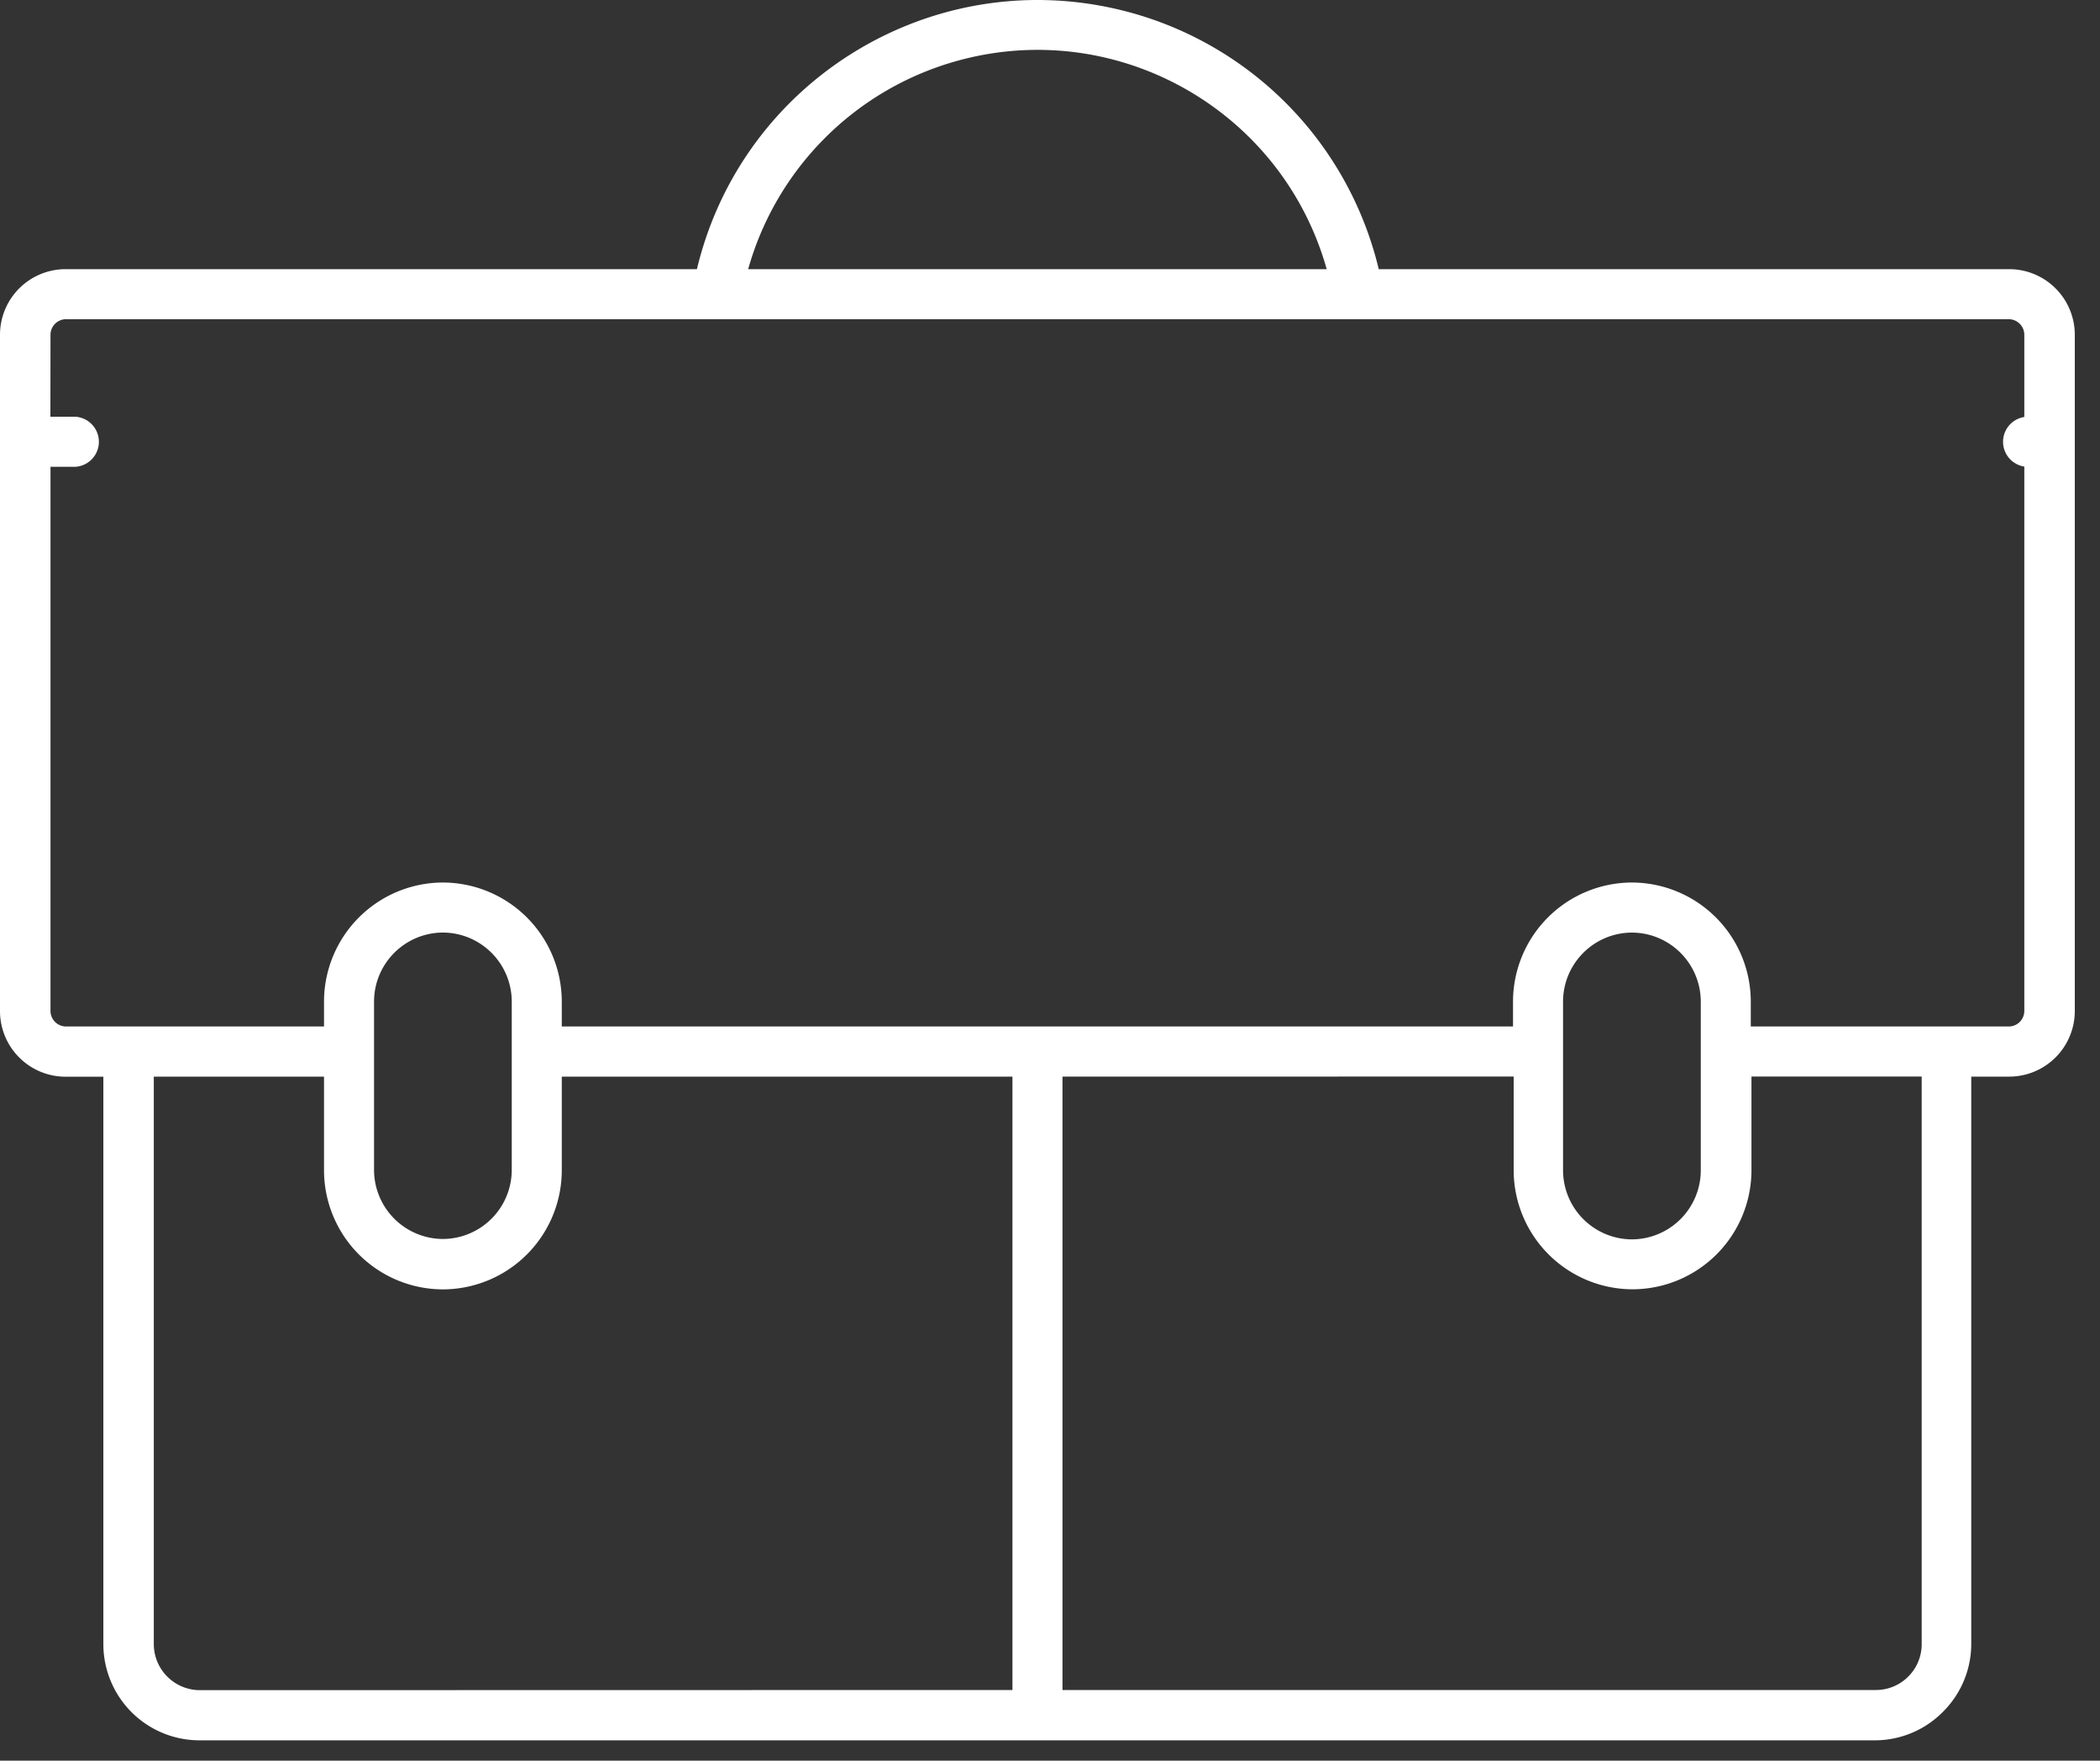
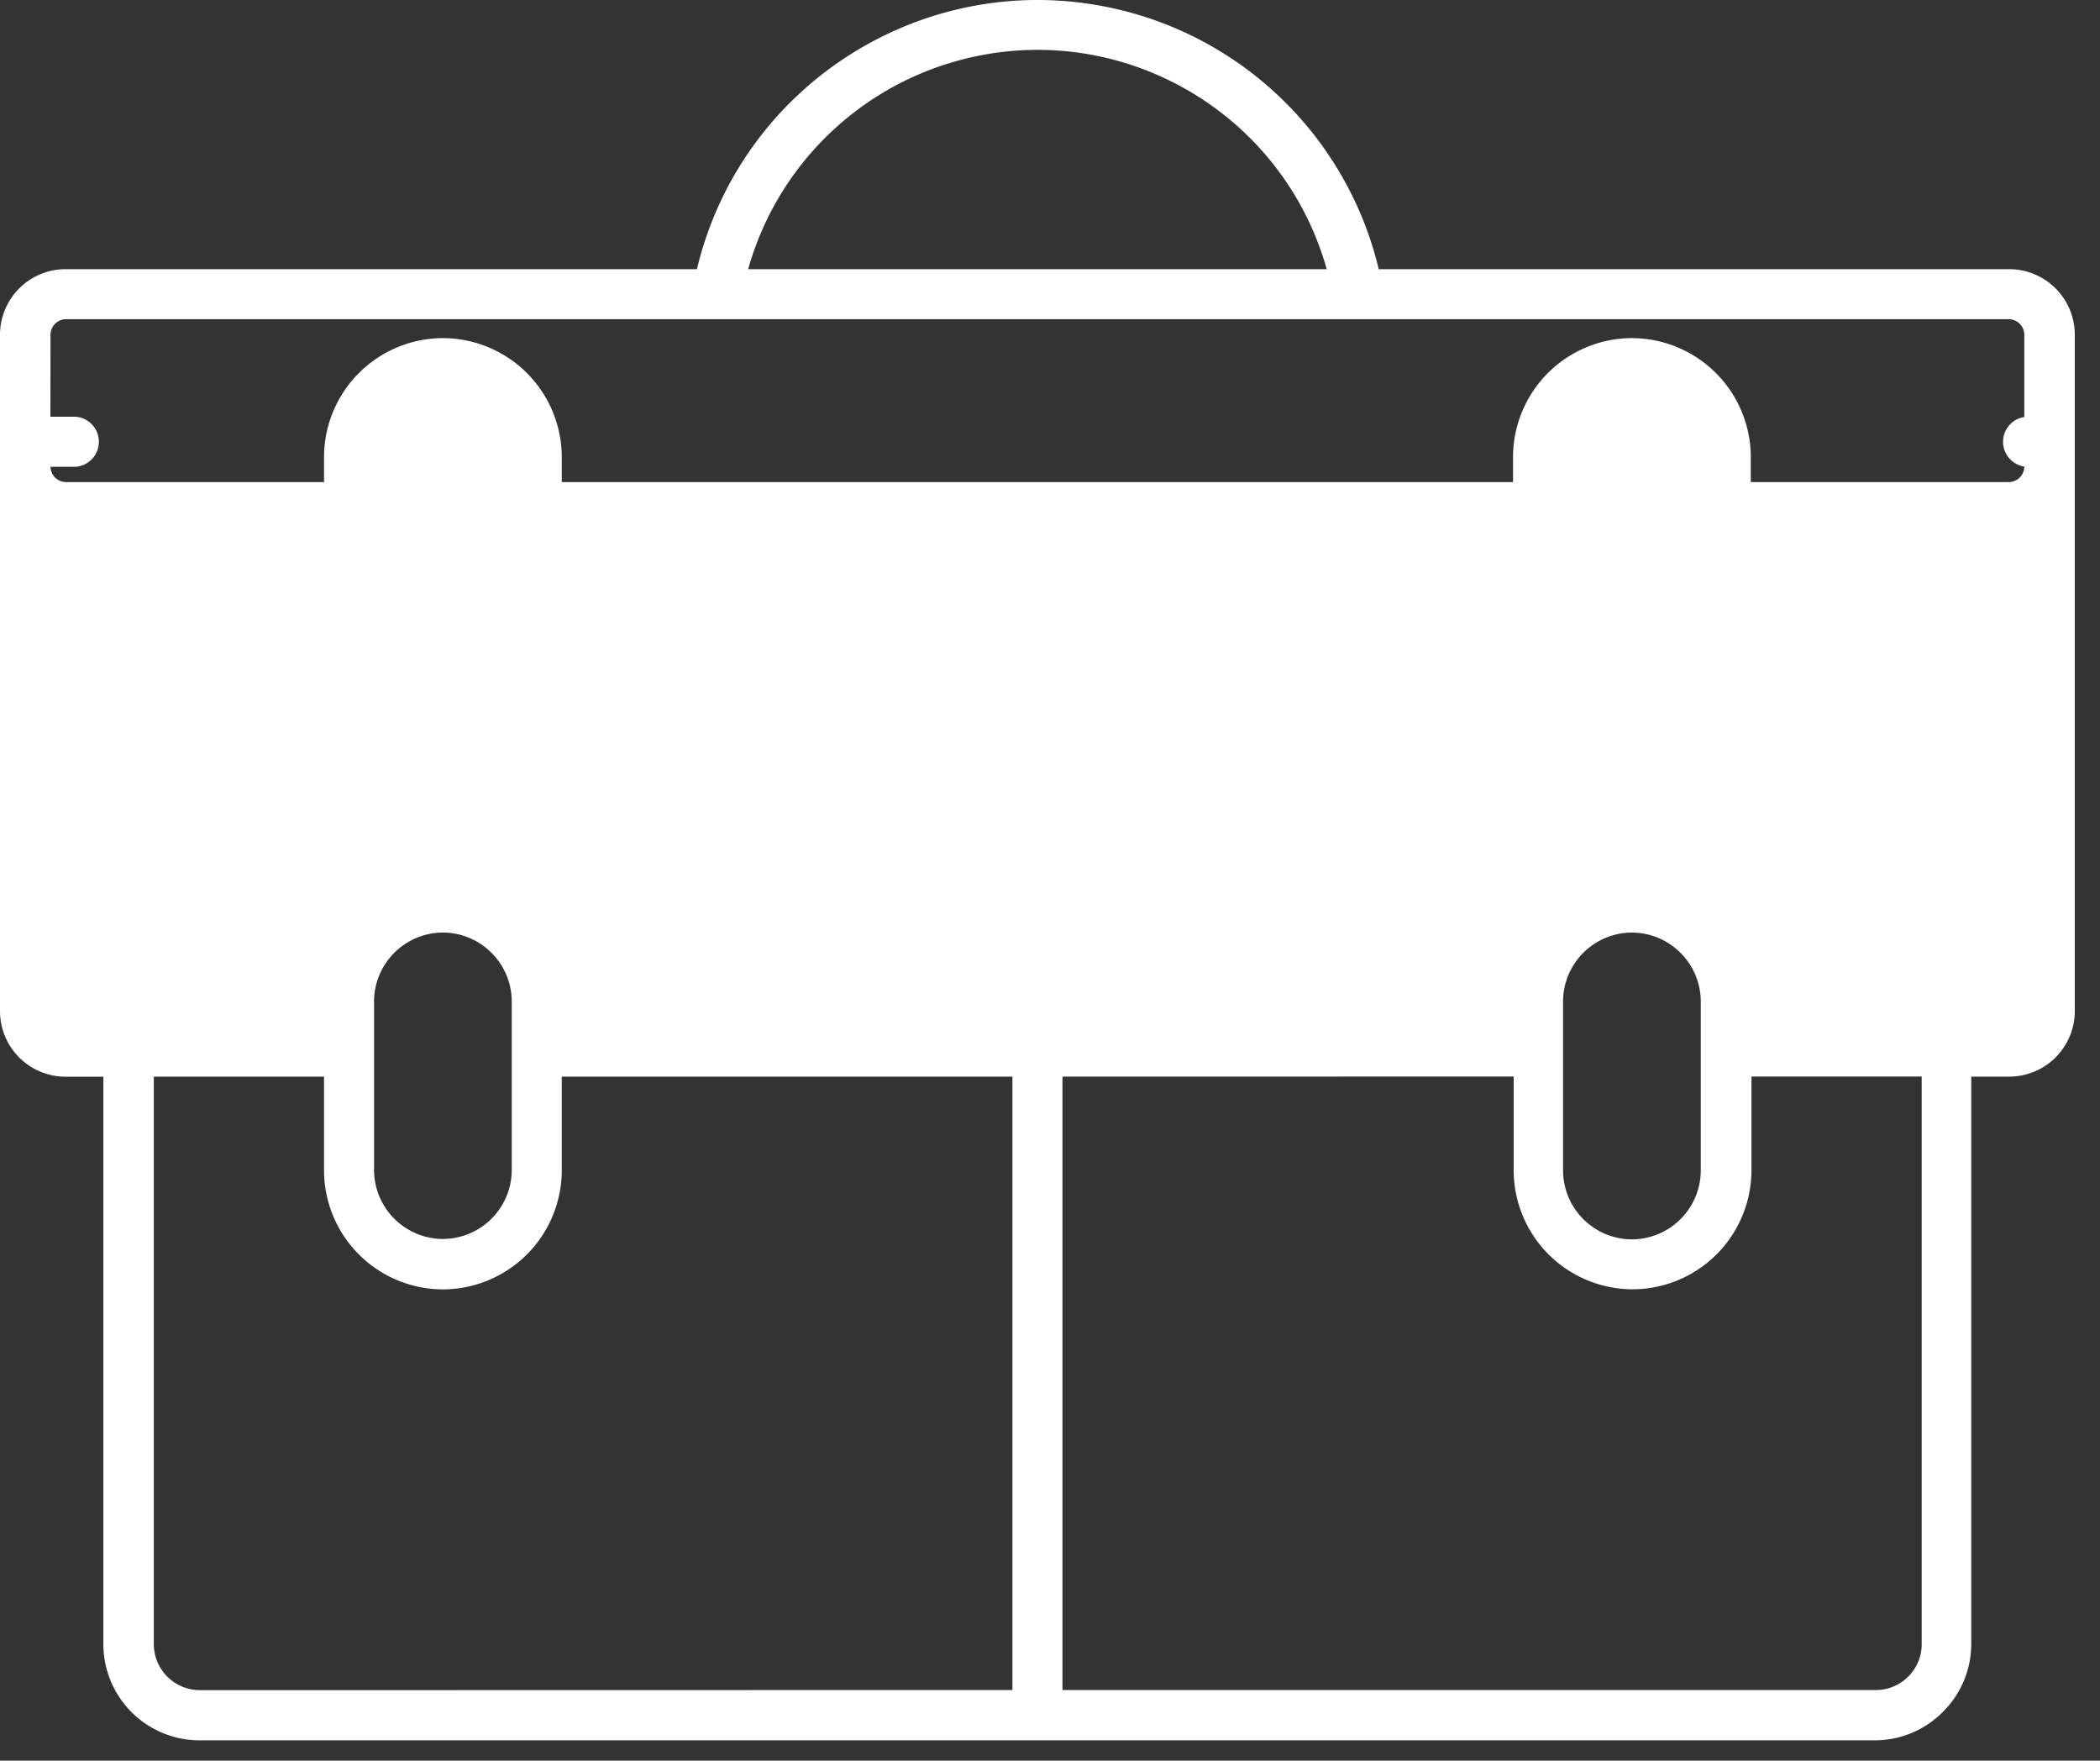
<svg xmlns="http://www.w3.org/2000/svg" width="68" height="57" viewBox="0 0 68 57">
  <rect x="0" y="0" width="68" height="57" fill="#333333" stroke="none" />
  <g>
    <g>
-       <path fill="#fff" d="M65.549 13.5a.812.812 0 0 0 0 1.605V32.73a.505.505 0 0 1-.502.502h-8.355v-.811a3.859 3.859 0 0 0-3.85-3.85 3.859 3.859 0 0 0-3.849 3.85v.811H18.191v-.811a3.859 3.859 0 0 0-3.85-3.85 3.859 3.859 0 0 0-3.849 3.85v.811H2.138a.505.505 0 0 1-.503-.502V15.112h.812a.812.812 0 0 0 0-1.62h-.815l.003-2.656a.505.505 0 0 1 .503-.502h62.909c.276.002.5.226.502.502zM50.613 37.894v-5.472c.005-1.23 1-2.225 2.23-2.23 1.23.005 2.224 1 2.23 2.23v5.472a2.239 2.239 0 0 1-2.23 2.23 2.239 2.239 0 0 1-2.23-2.23zm11.613 15.334c.001.394-.155.772-.435 1.05-.278.28-.656.436-1.05.435H34.404V34.855l14.61-.003v3.038a3.859 3.859 0 0 0 3.85 3.85 3.859 3.859 0 0 0 3.85-3.85v-3.038h5.512v18.375zM12.112 37.893v-5.472c.005-1.23 1-2.225 2.23-2.23 1.229.005 2.224 1 2.229 2.23v5.46a2.239 2.239 0 0 1-2.23 2.23 2.239 2.239 0 0 1-2.229-2.218zm20.672 16.82l-26.316.005A1.495 1.495 0 0 1 4.98 53.23V34.855h5.512v3.038a3.859 3.859 0 0 0 3.85 3.85 3.859 3.859 0 0 0 3.849-3.85v-3.038h14.593zM30.96 1.98c5.173-1.454 10.545 1.561 12 6.734H24.226a9.73 9.73 0 0 1 6.734-6.734zm34.101 6.734H44.645a11.35 11.35 0 0 0-8.401-8.4c-6.096-1.458-12.22 2.304-13.677 8.4H2.122A2.125 2.125 0 0 0 0 10.836v21.9a2.125 2.125 0 0 0 2.122 2.122h1.225v18.375a3.115 3.115 0 0 0 3.109 3.109H60.72a3.1 3.1 0 0 0 2.192-.92 3.1 3.1 0 0 0 .919-2.192V34.855h1.231a2.125 2.125 0 0 0 2.122-2.122V10.836a2.125 2.125 0 0 0-2.122-2.122z" />
+       <path fill="#fff" d="M65.549 13.5a.812.812 0 0 0 0 1.605a.505.505 0 0 1-.502.502h-8.355v-.811a3.859 3.859 0 0 0-3.85-3.85 3.859 3.859 0 0 0-3.849 3.85v.811H18.191v-.811a3.859 3.859 0 0 0-3.85-3.85 3.859 3.859 0 0 0-3.849 3.85v.811H2.138a.505.505 0 0 1-.503-.502V15.112h.812a.812.812 0 0 0 0-1.62h-.815l.003-2.656a.505.505 0 0 1 .503-.502h62.909c.276.002.5.226.502.502zM50.613 37.894v-5.472c.005-1.23 1-2.225 2.23-2.23 1.23.005 2.224 1 2.23 2.23v5.472a2.239 2.239 0 0 1-2.23 2.23 2.239 2.239 0 0 1-2.23-2.23zm11.613 15.334c.001.394-.155.772-.435 1.05-.278.28-.656.436-1.05.435H34.404V34.855l14.61-.003v3.038a3.859 3.859 0 0 0 3.85 3.85 3.859 3.859 0 0 0 3.85-3.85v-3.038h5.512v18.375zM12.112 37.893v-5.472c.005-1.23 1-2.225 2.23-2.23 1.229.005 2.224 1 2.229 2.23v5.46a2.239 2.239 0 0 1-2.23 2.23 2.239 2.239 0 0 1-2.229-2.218zm20.672 16.82l-26.316.005A1.495 1.495 0 0 1 4.98 53.23V34.855h5.512v3.038a3.859 3.859 0 0 0 3.85 3.85 3.859 3.859 0 0 0 3.849-3.85v-3.038h14.593zM30.96 1.98c5.173-1.454 10.545 1.561 12 6.734H24.226a9.73 9.73 0 0 1 6.734-6.734zm34.101 6.734H44.645a11.35 11.35 0 0 0-8.401-8.4c-6.096-1.458-12.22 2.304-13.677 8.4H2.122A2.125 2.125 0 0 0 0 10.836v21.9a2.125 2.125 0 0 0 2.122 2.122h1.225v18.375a3.115 3.115 0 0 0 3.109 3.109H60.72a3.1 3.1 0 0 0 2.192-.92 3.1 3.1 0 0 0 .919-2.192V34.855h1.231a2.125 2.125 0 0 0 2.122-2.122V10.836a2.125 2.125 0 0 0-2.122-2.122z" />
    </g>
  </g>
</svg>